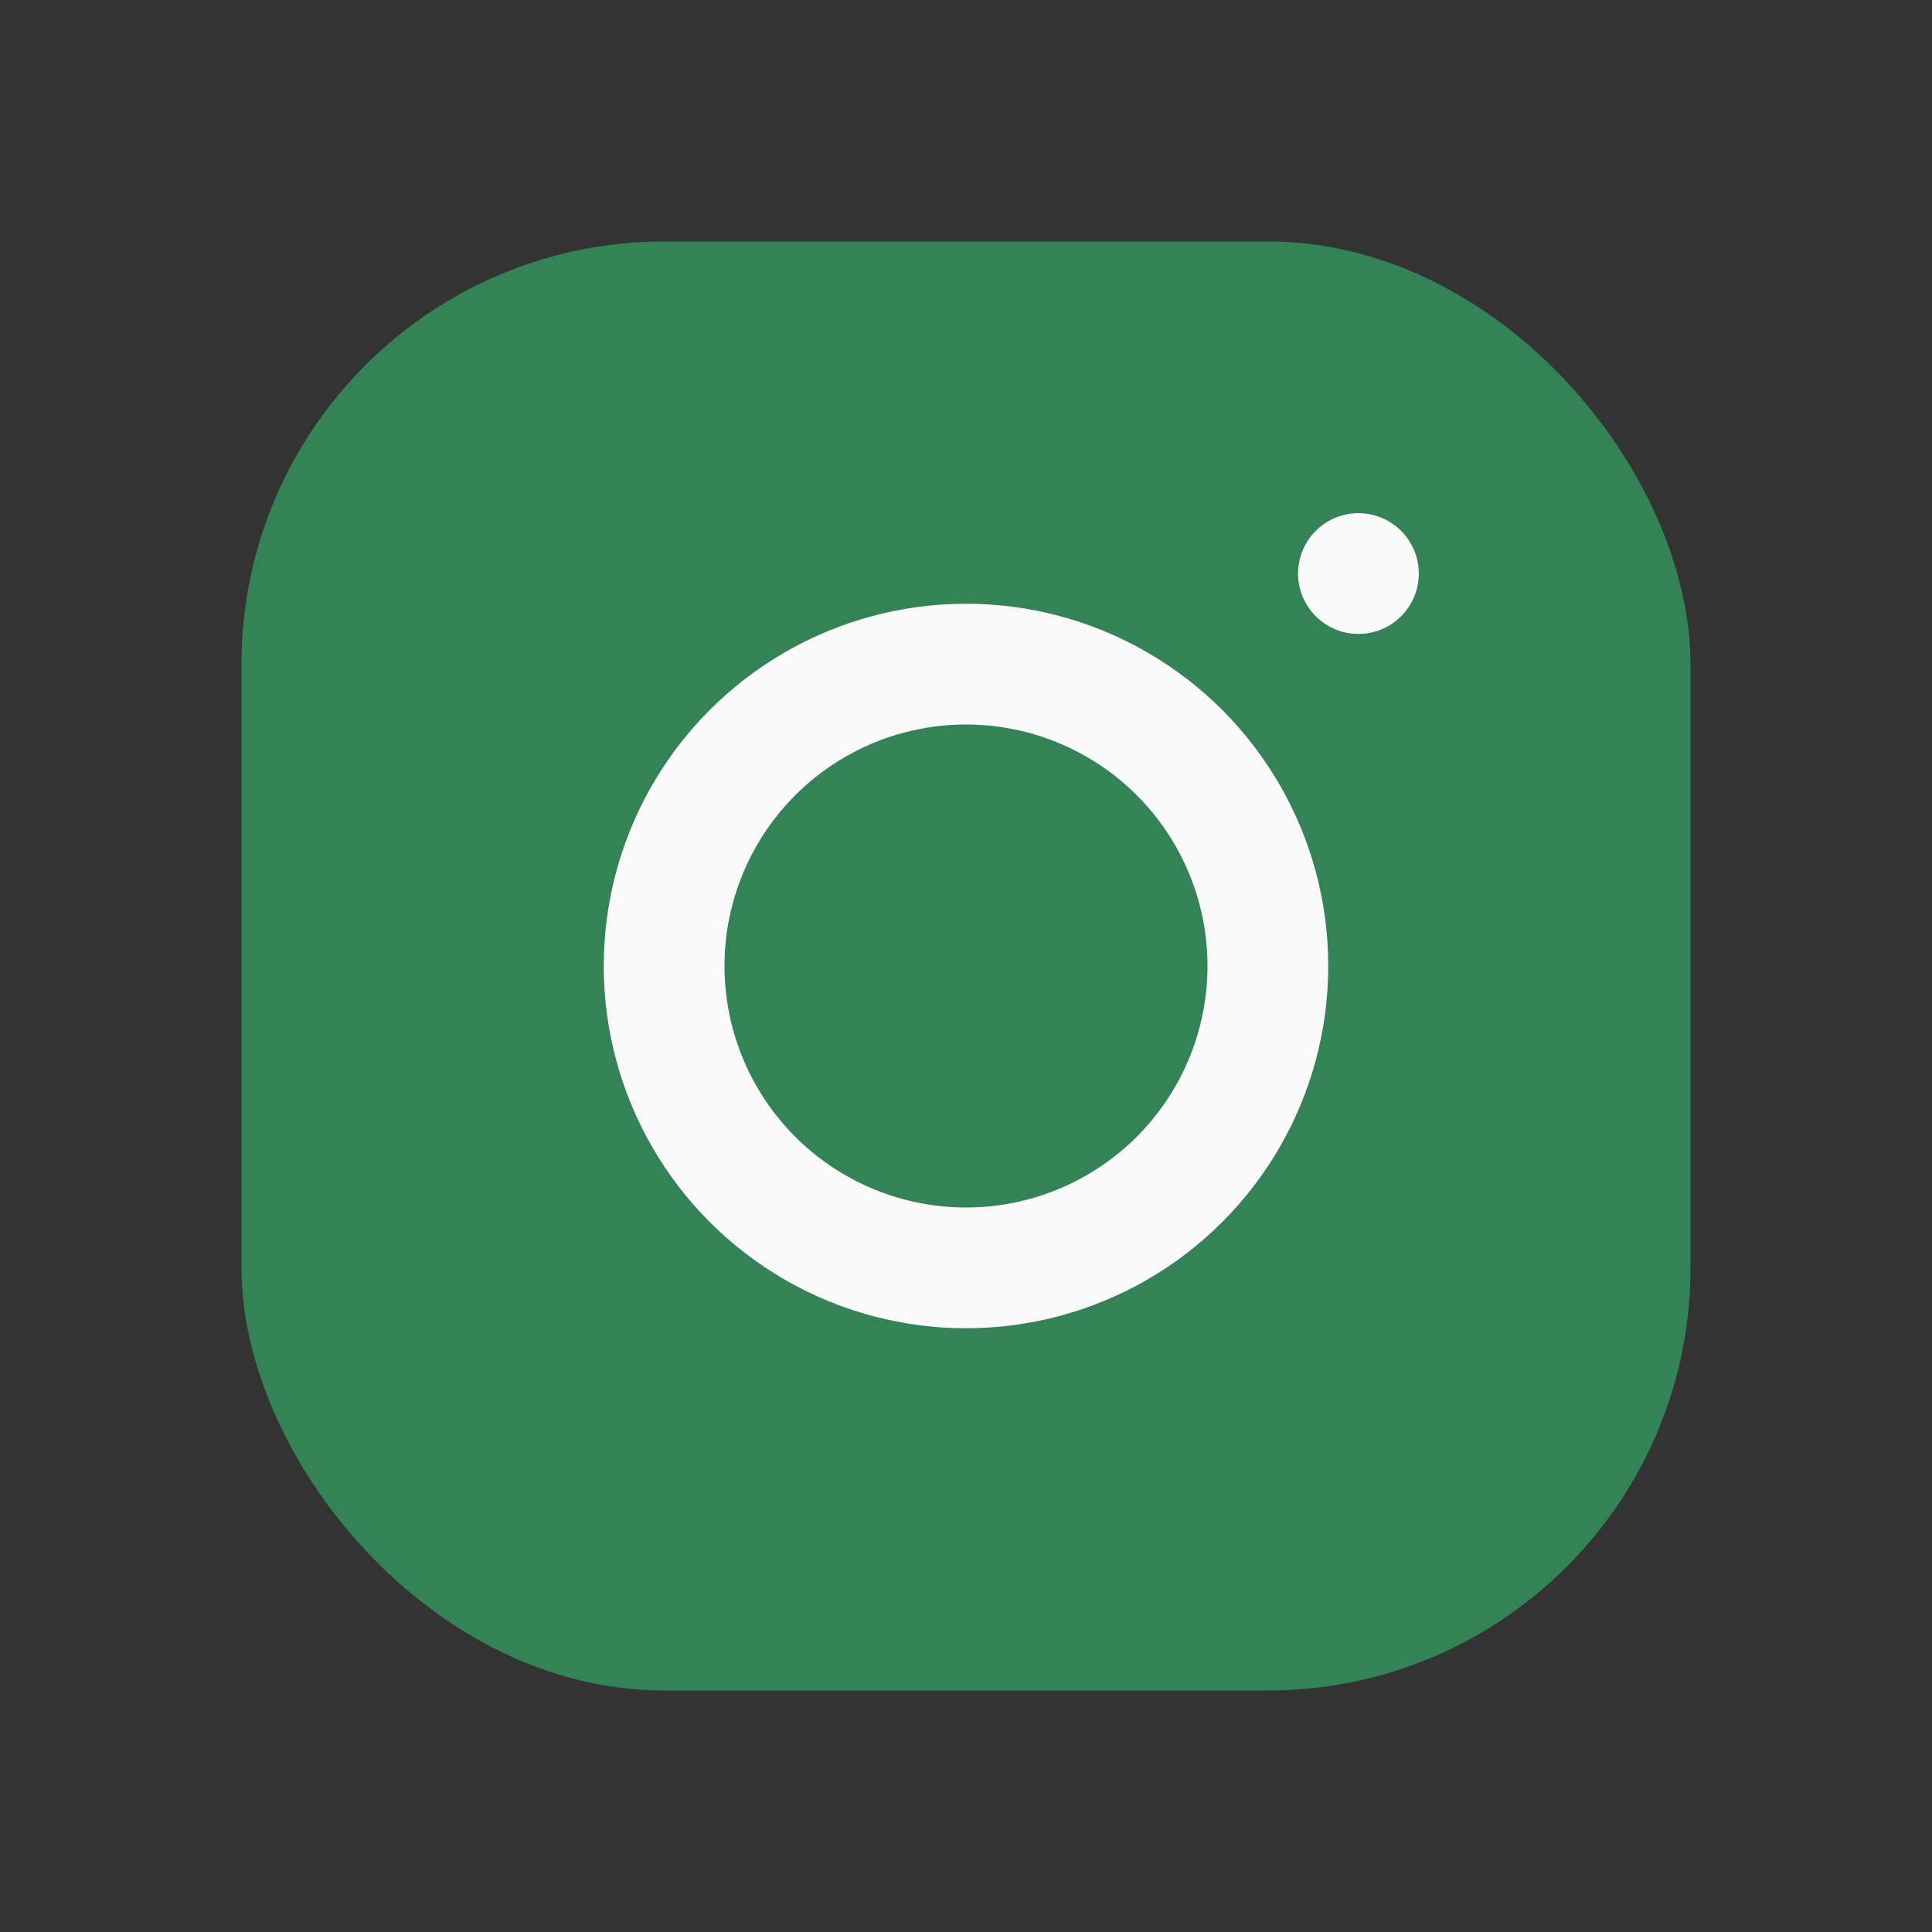
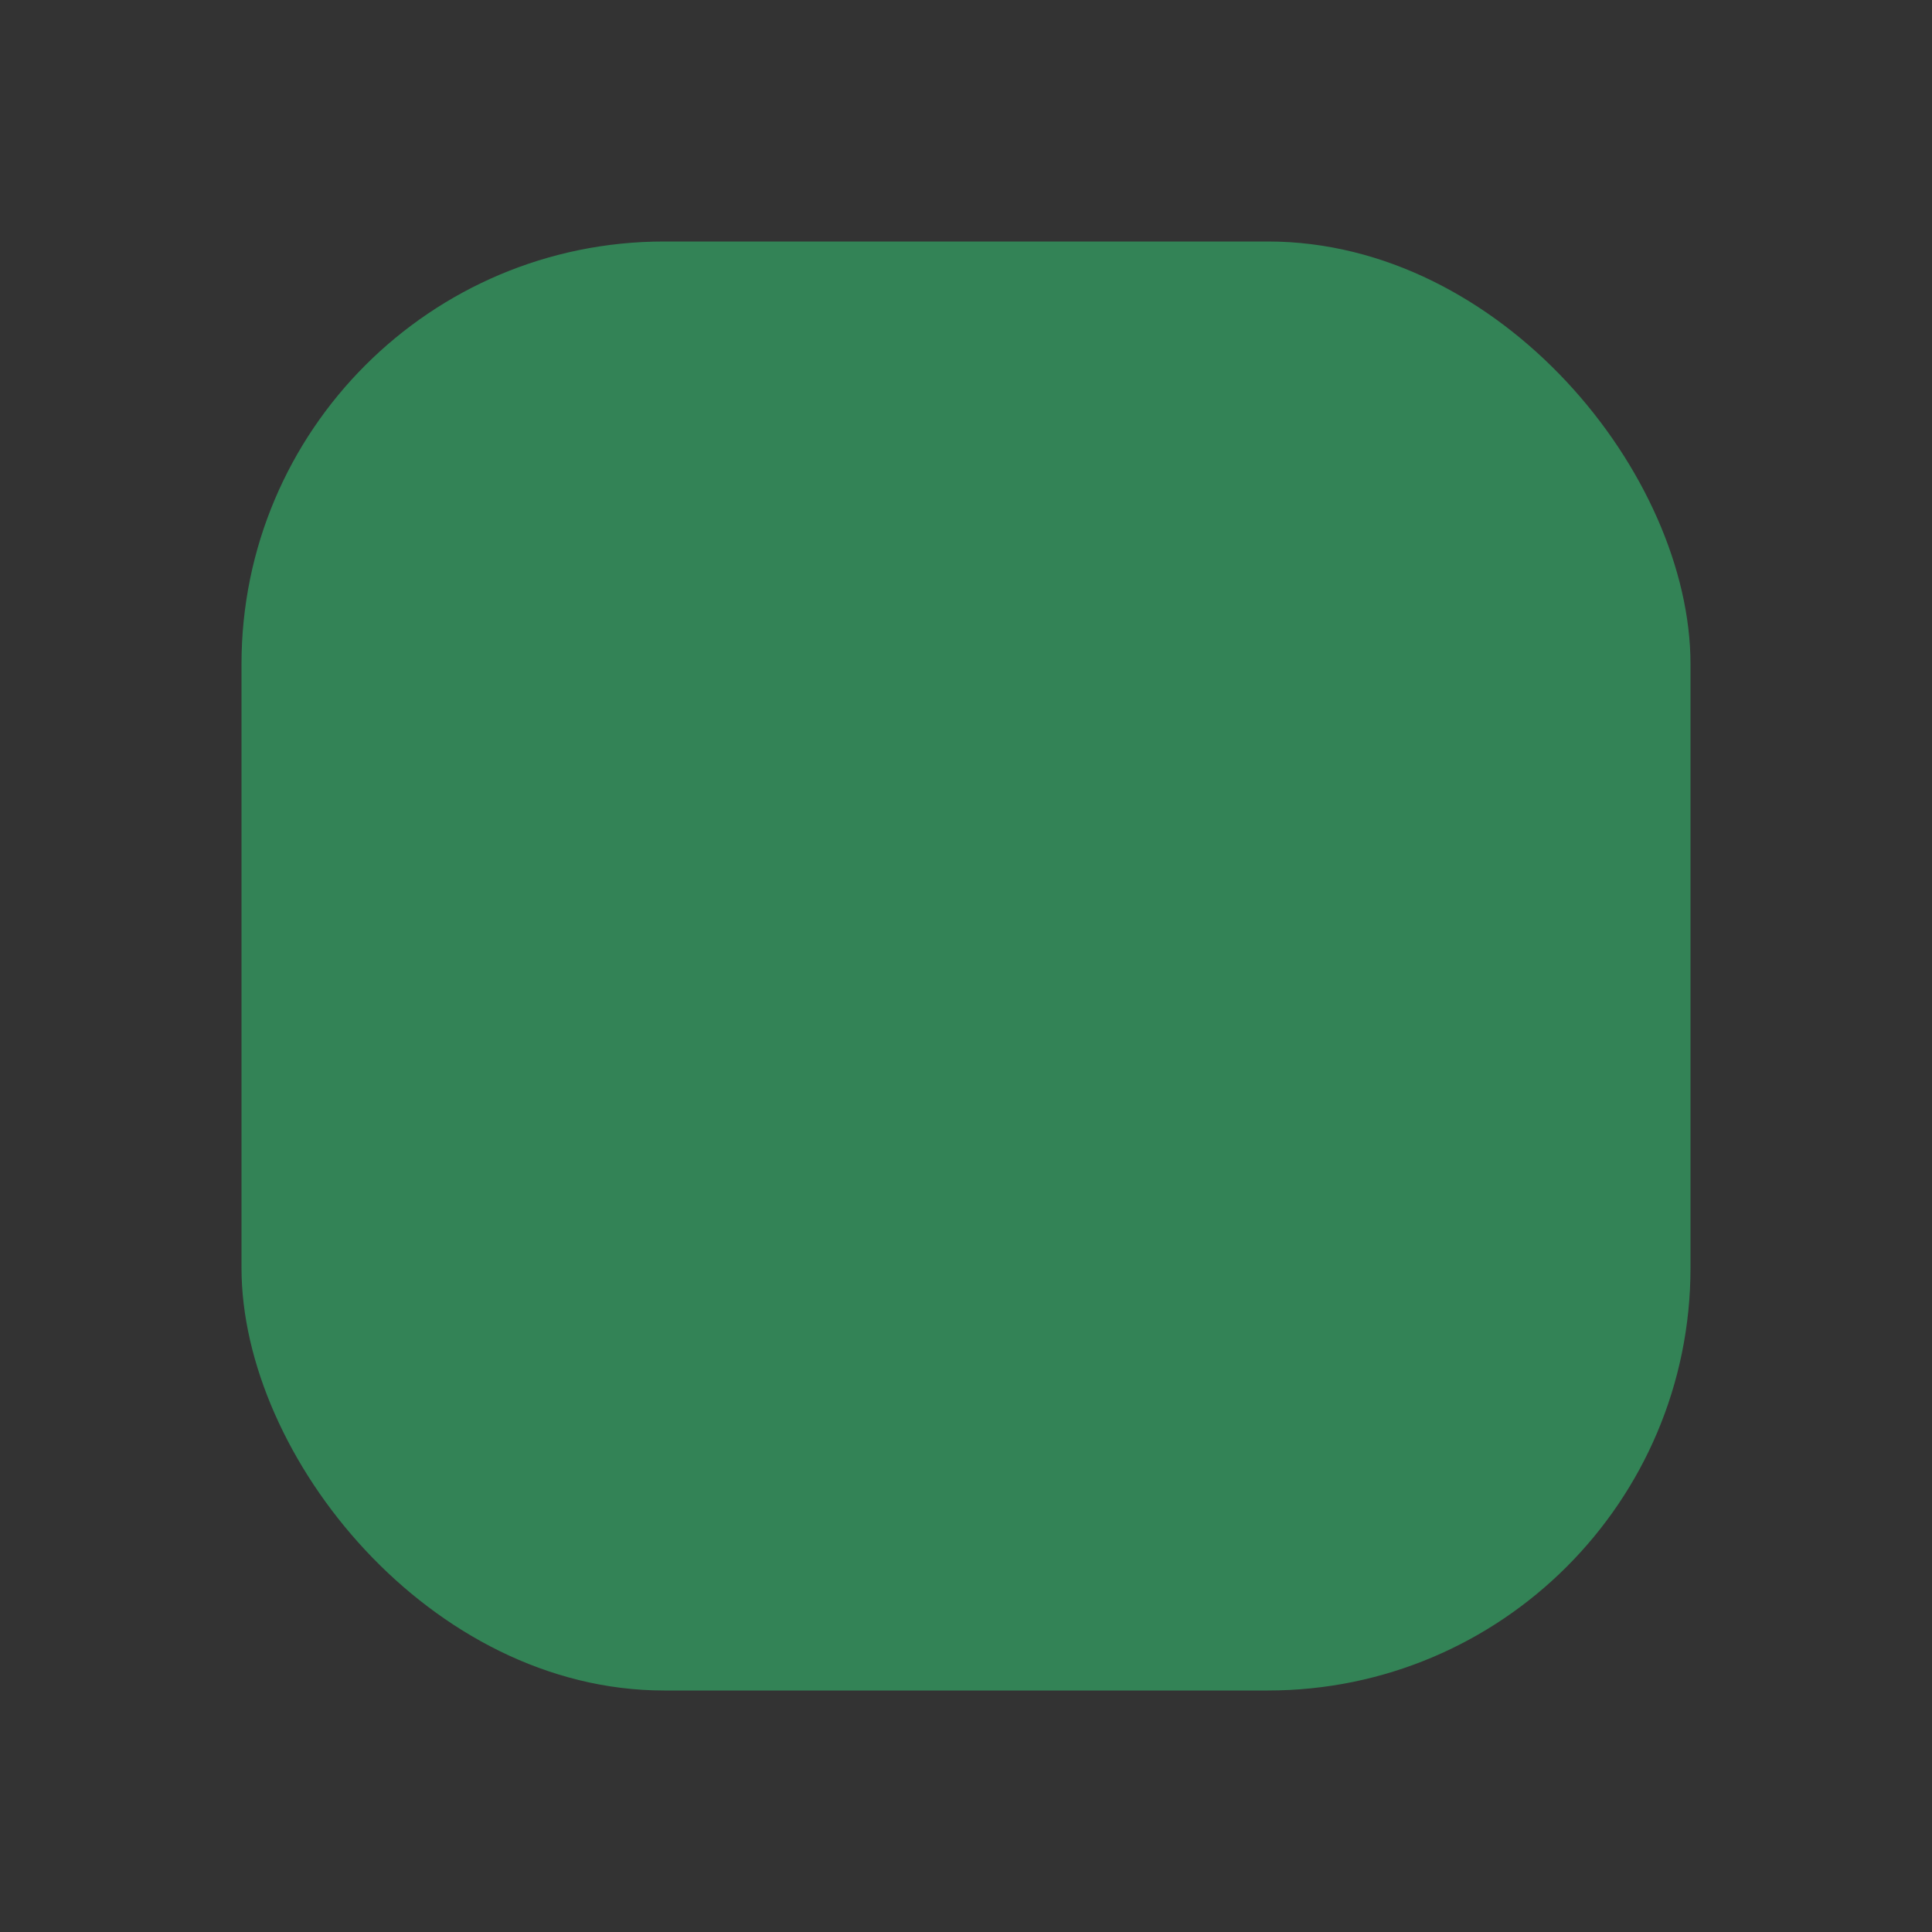
<svg xmlns="http://www.w3.org/2000/svg" width="32" height="32" viewBox="0 0 32 32">
  <rect x="0" y="0" width="32" height="32" fill="#333333" stroke="none" />
  <rect x="4" y="4" width="24" height="24" rx="7" fill="#338356" />
-   <circle cx="16" cy="16" r="5" fill="none" stroke="#FAFAFA" stroke-width="2" />
-   <circle cx="22.5" cy="9.5" r="1" fill="#FAFAFA" />
</svg>